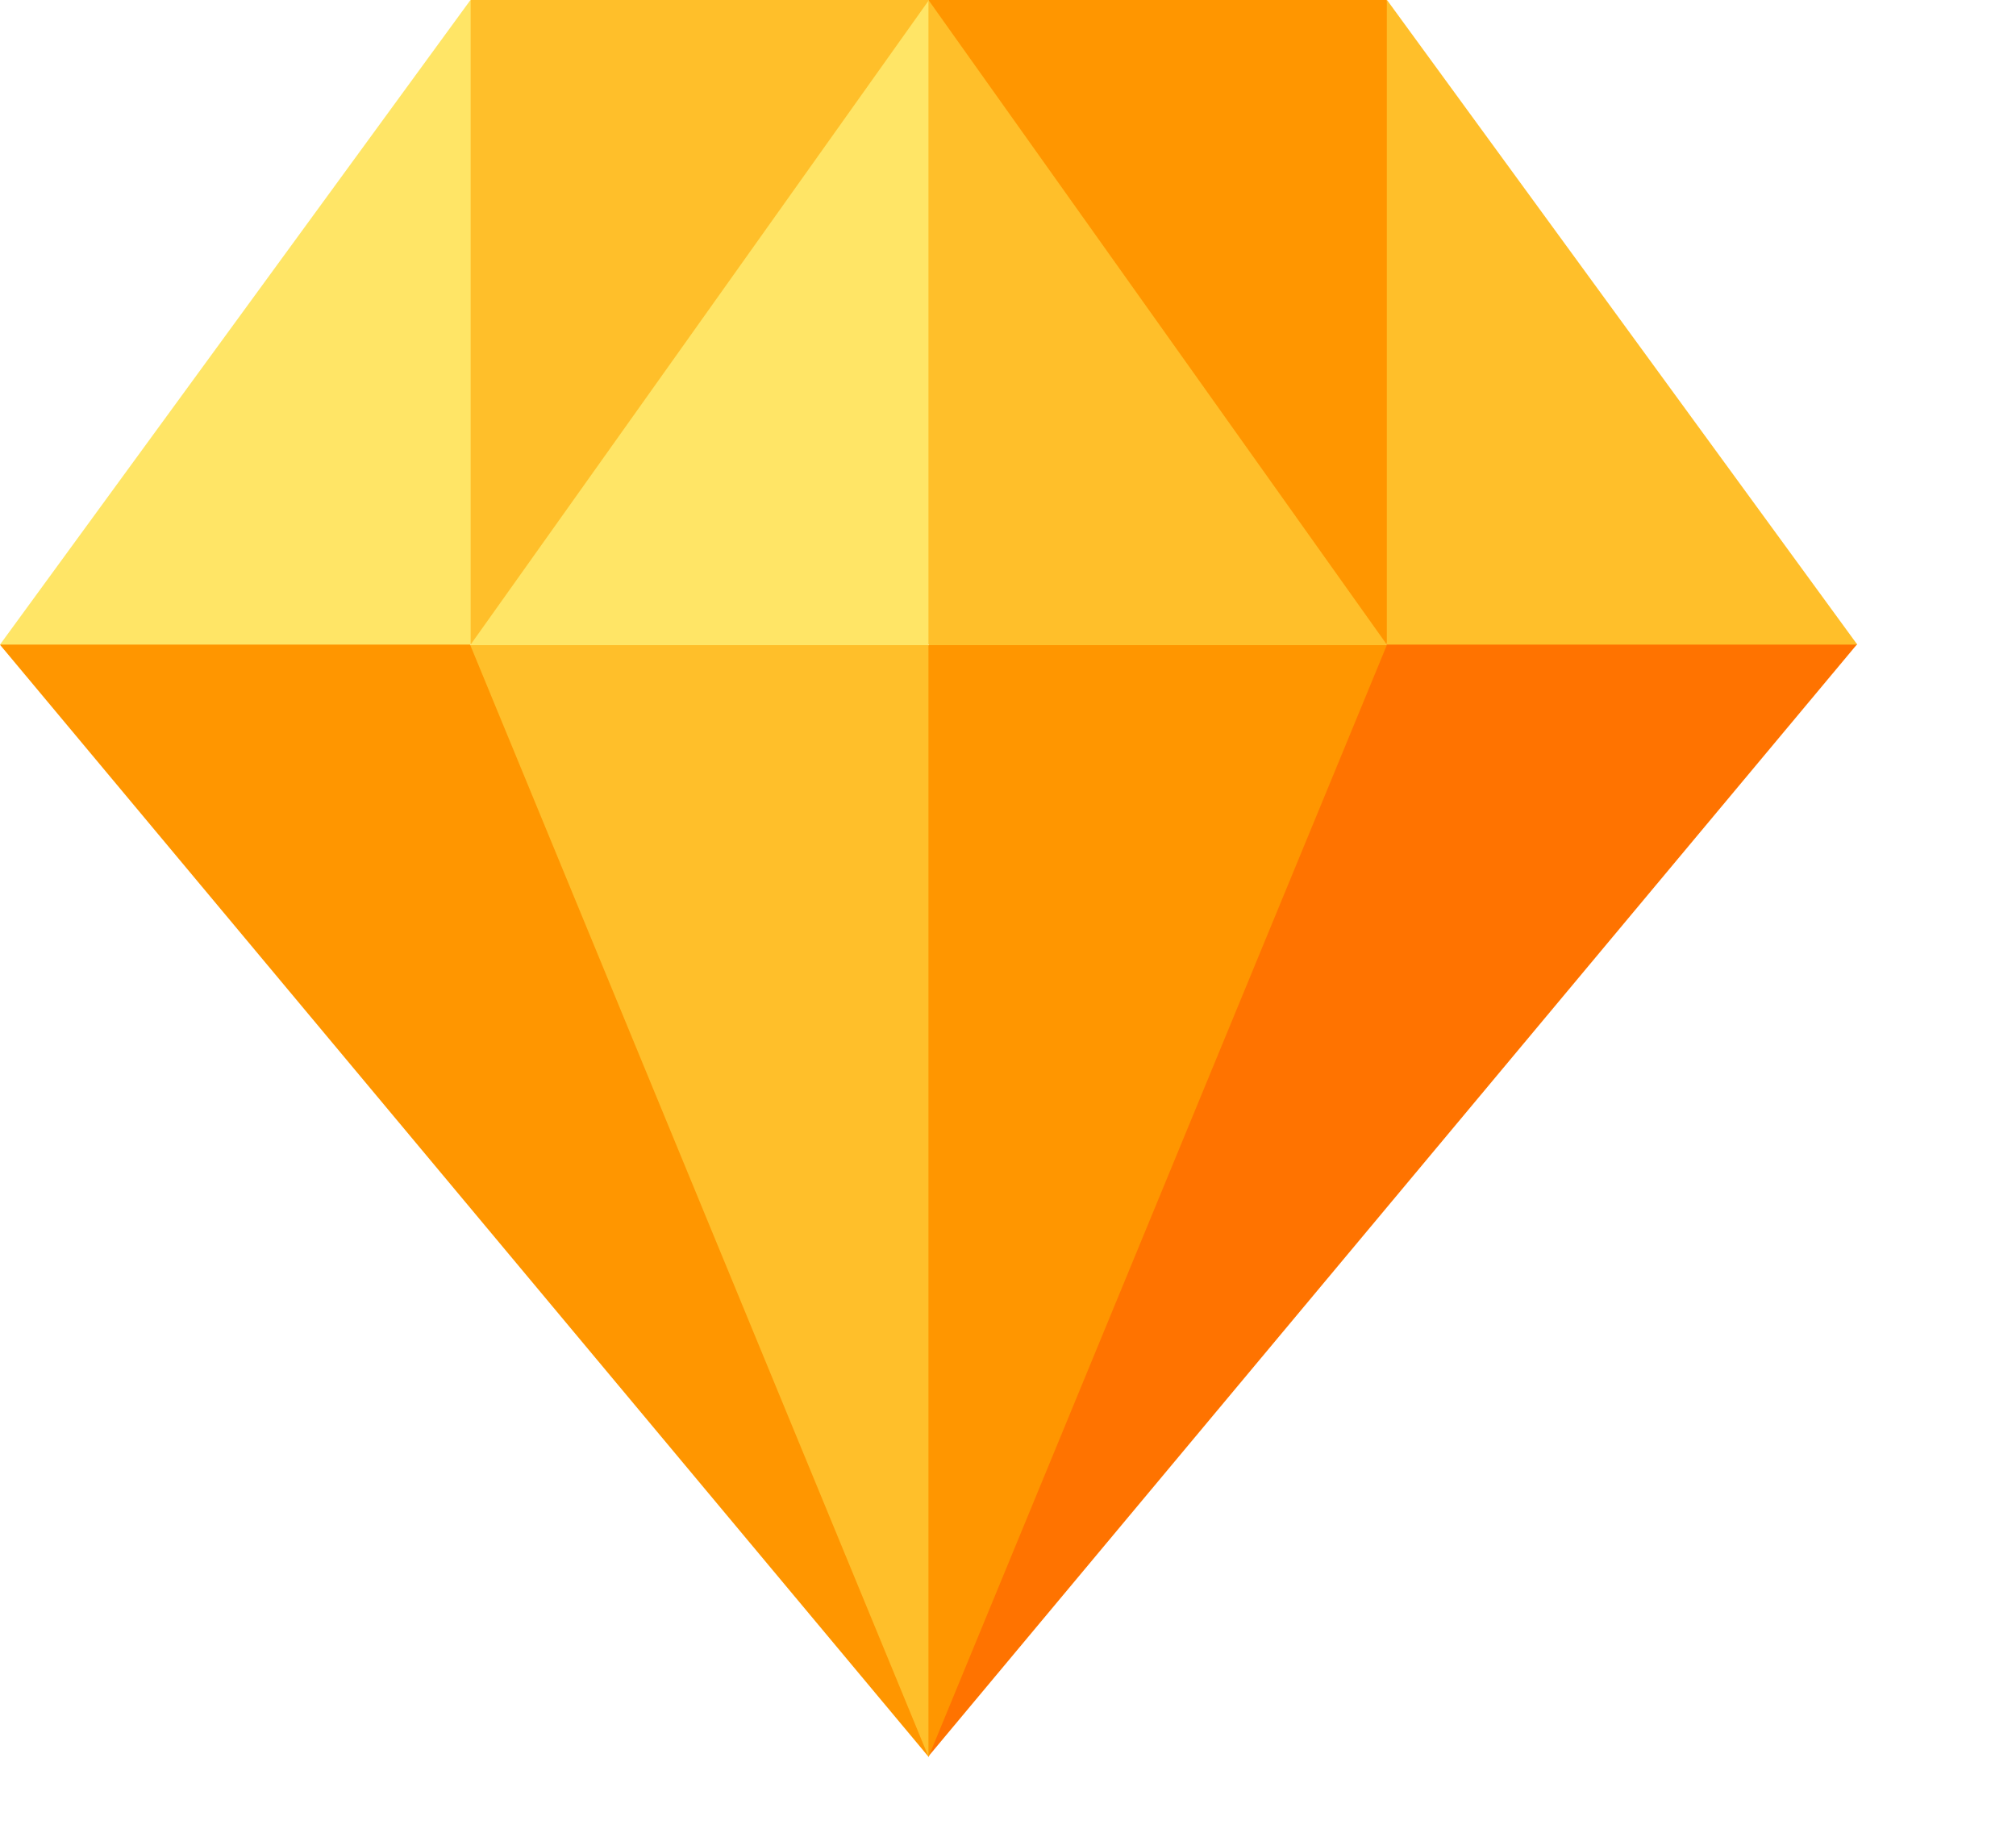
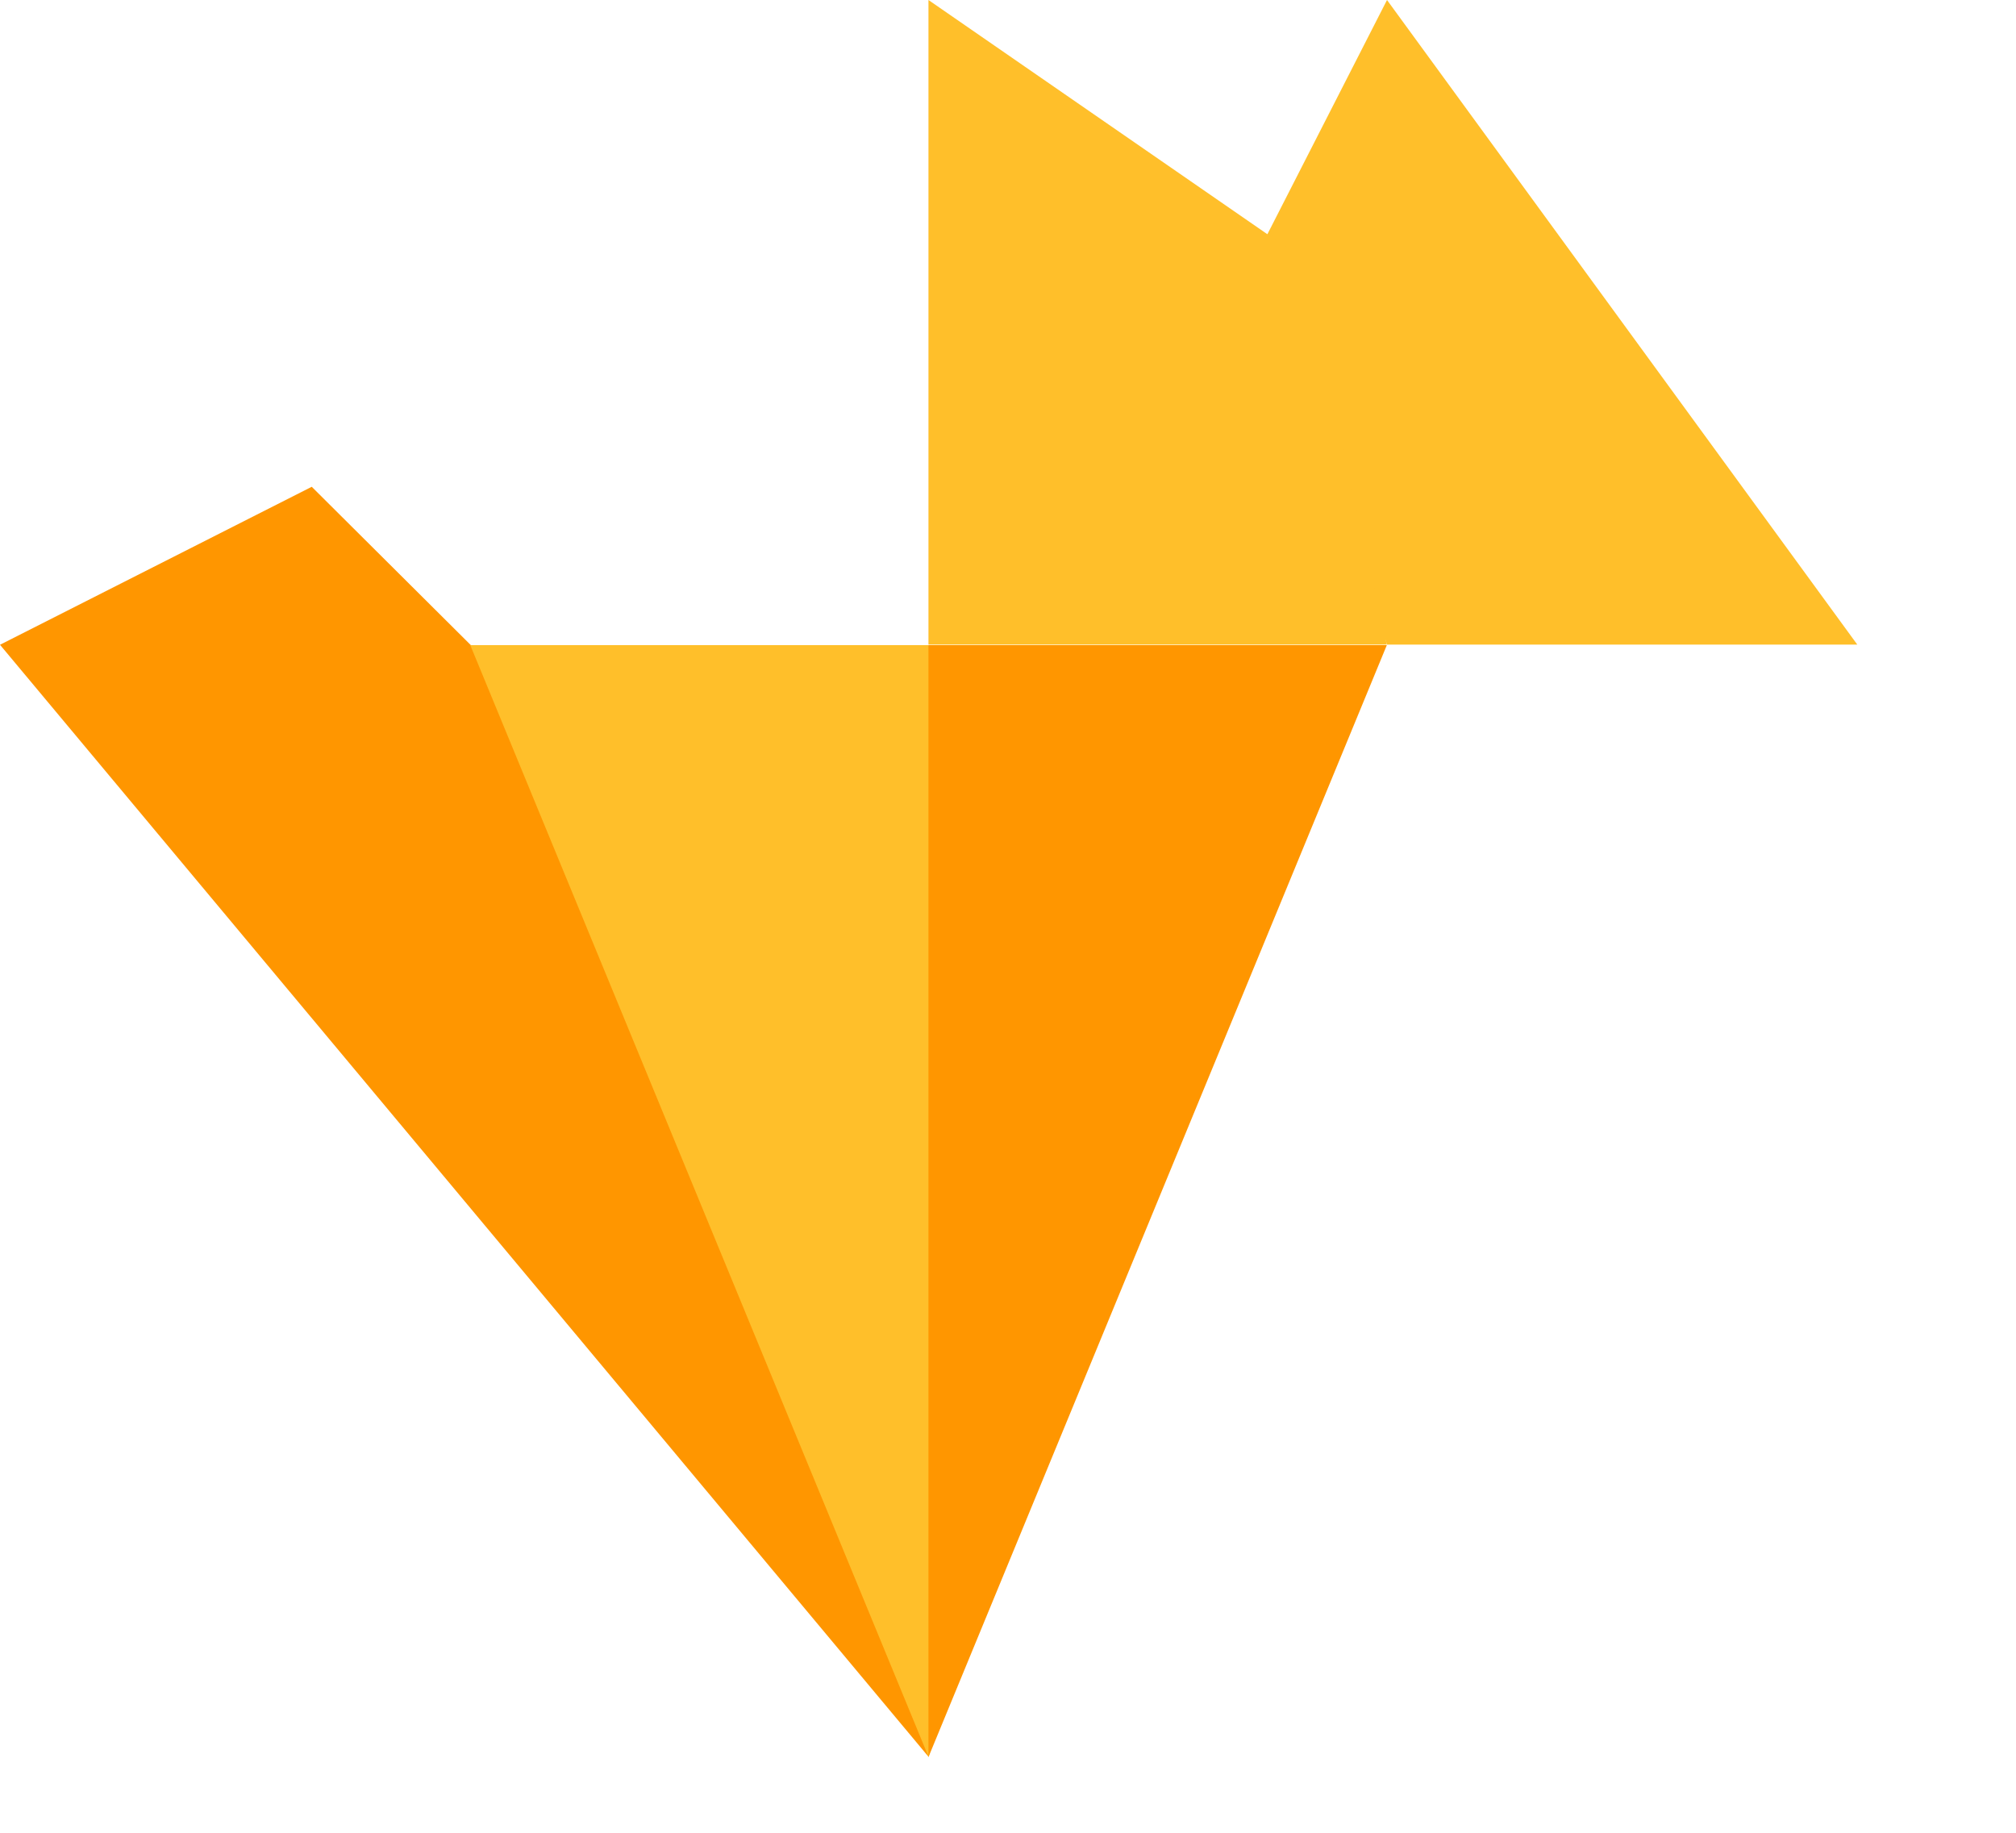
<svg xmlns="http://www.w3.org/2000/svg" width="11" height="10" viewBox="0 0 11 10" fill="none">
  <path d="M5.067 9.586L0 3.518L1.701 2.656L2.567 3.518L4.68 5.191L5.067 9.586Z" fill="#FF9600" />
-   <path d="M10.133 3.515L5.066 9.583L5.712 5.297L7.567 3.515L8.635 2.734L10.133 3.515Z" fill="#FF7300" />
-   <path d="M2.567 0L3.35 1.368L2.567 3.517H0L2.567 0Z" fill="#FFE566" />
  <path d="M10.134 3.517H7.568L6.852 1.402L7.568 0L10.134 3.517Z" fill="#FFBF2A" />
-   <path d="M2.566 3.517L4.068 4.516L5.067 3.517L5.993 2.485L5.067 0L3.249 1.206L2.566 3.517Z" fill="#FFE566" />
-   <path d="M5.066 0V3.517L5.992 4.348L7.567 3.517L7.086 1.396L5.066 0Z" fill="#FFBF2A" />
-   <path d="M7.567 0V3.517L5.066 0H7.567Z" fill="#FF9600" />
-   <path d="M5.069 0L2.568 3.517V0H5.069Z" fill="#FFBF2A" />
+   <path d="M5.066 0V3.517L7.567 3.517L7.086 1.396L5.066 0Z" fill="#FFBF2A" />
  <path d="M2.566 3.52L5.067 9.587L6.088 5.561L5.067 3.52H2.566Z" fill="#FFBF2A" />
  <path d="M5.066 3.52V9.587L7.567 3.52H5.066Z" fill="#FF9600" />
</svg>